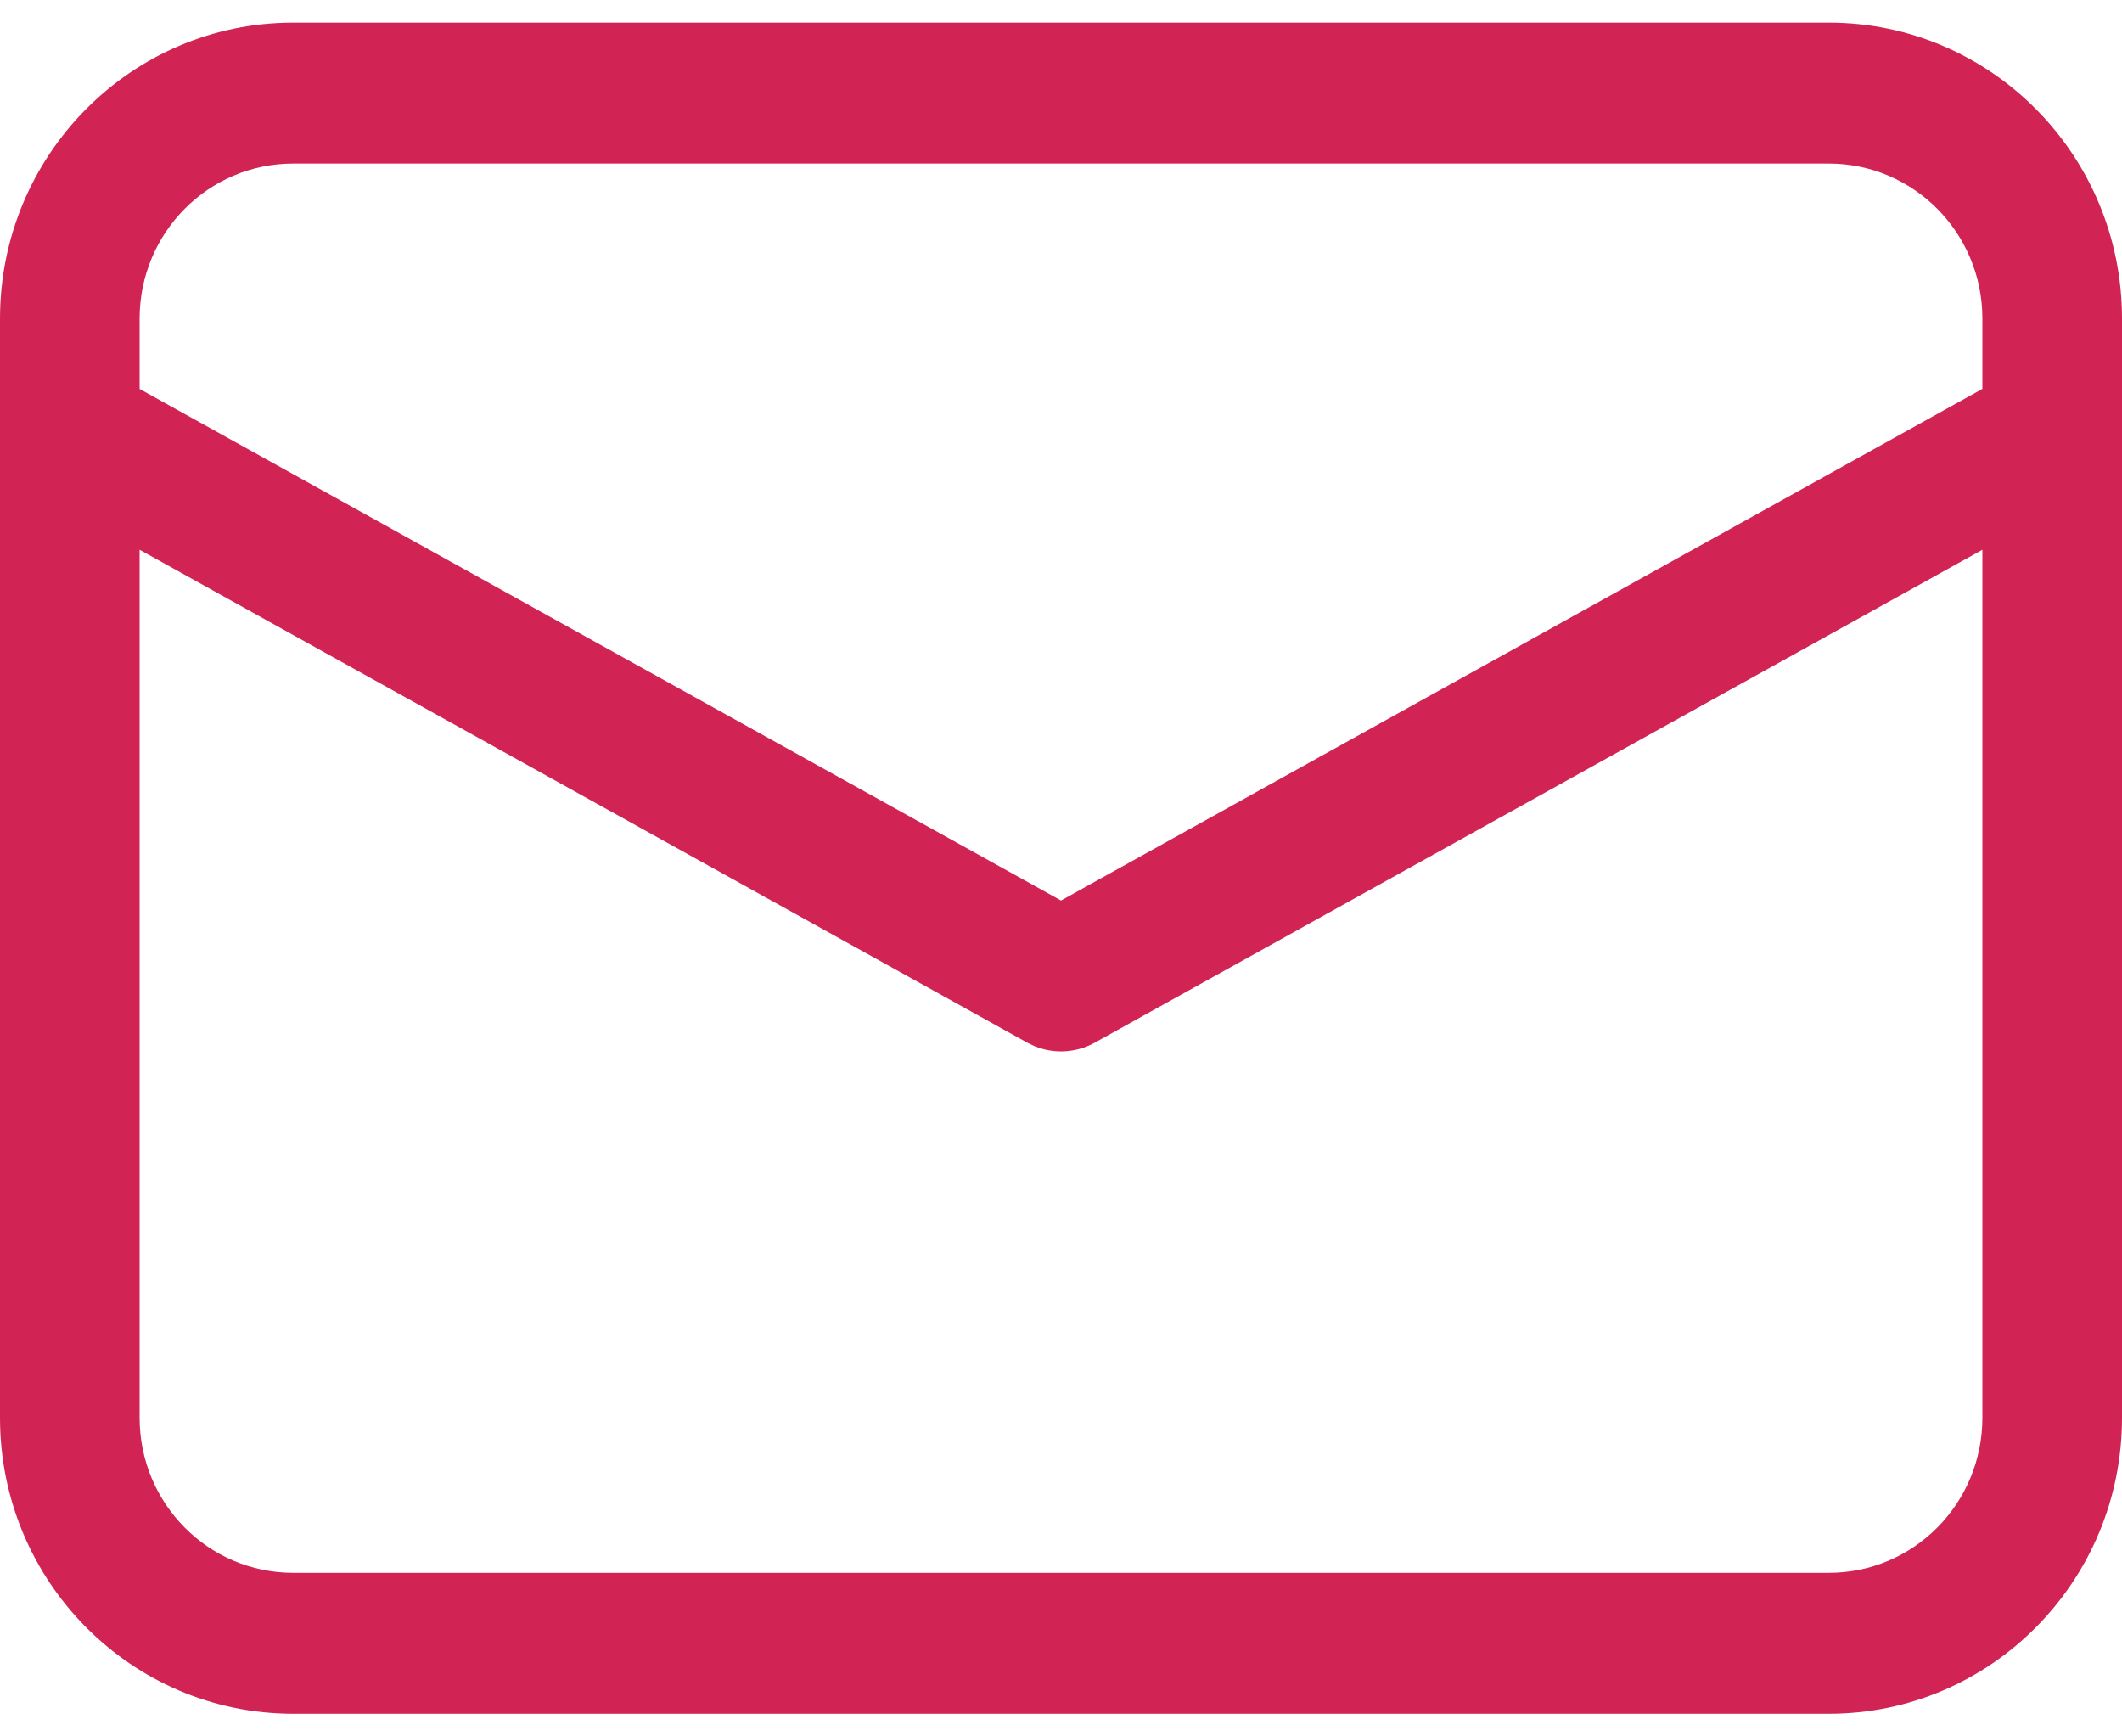
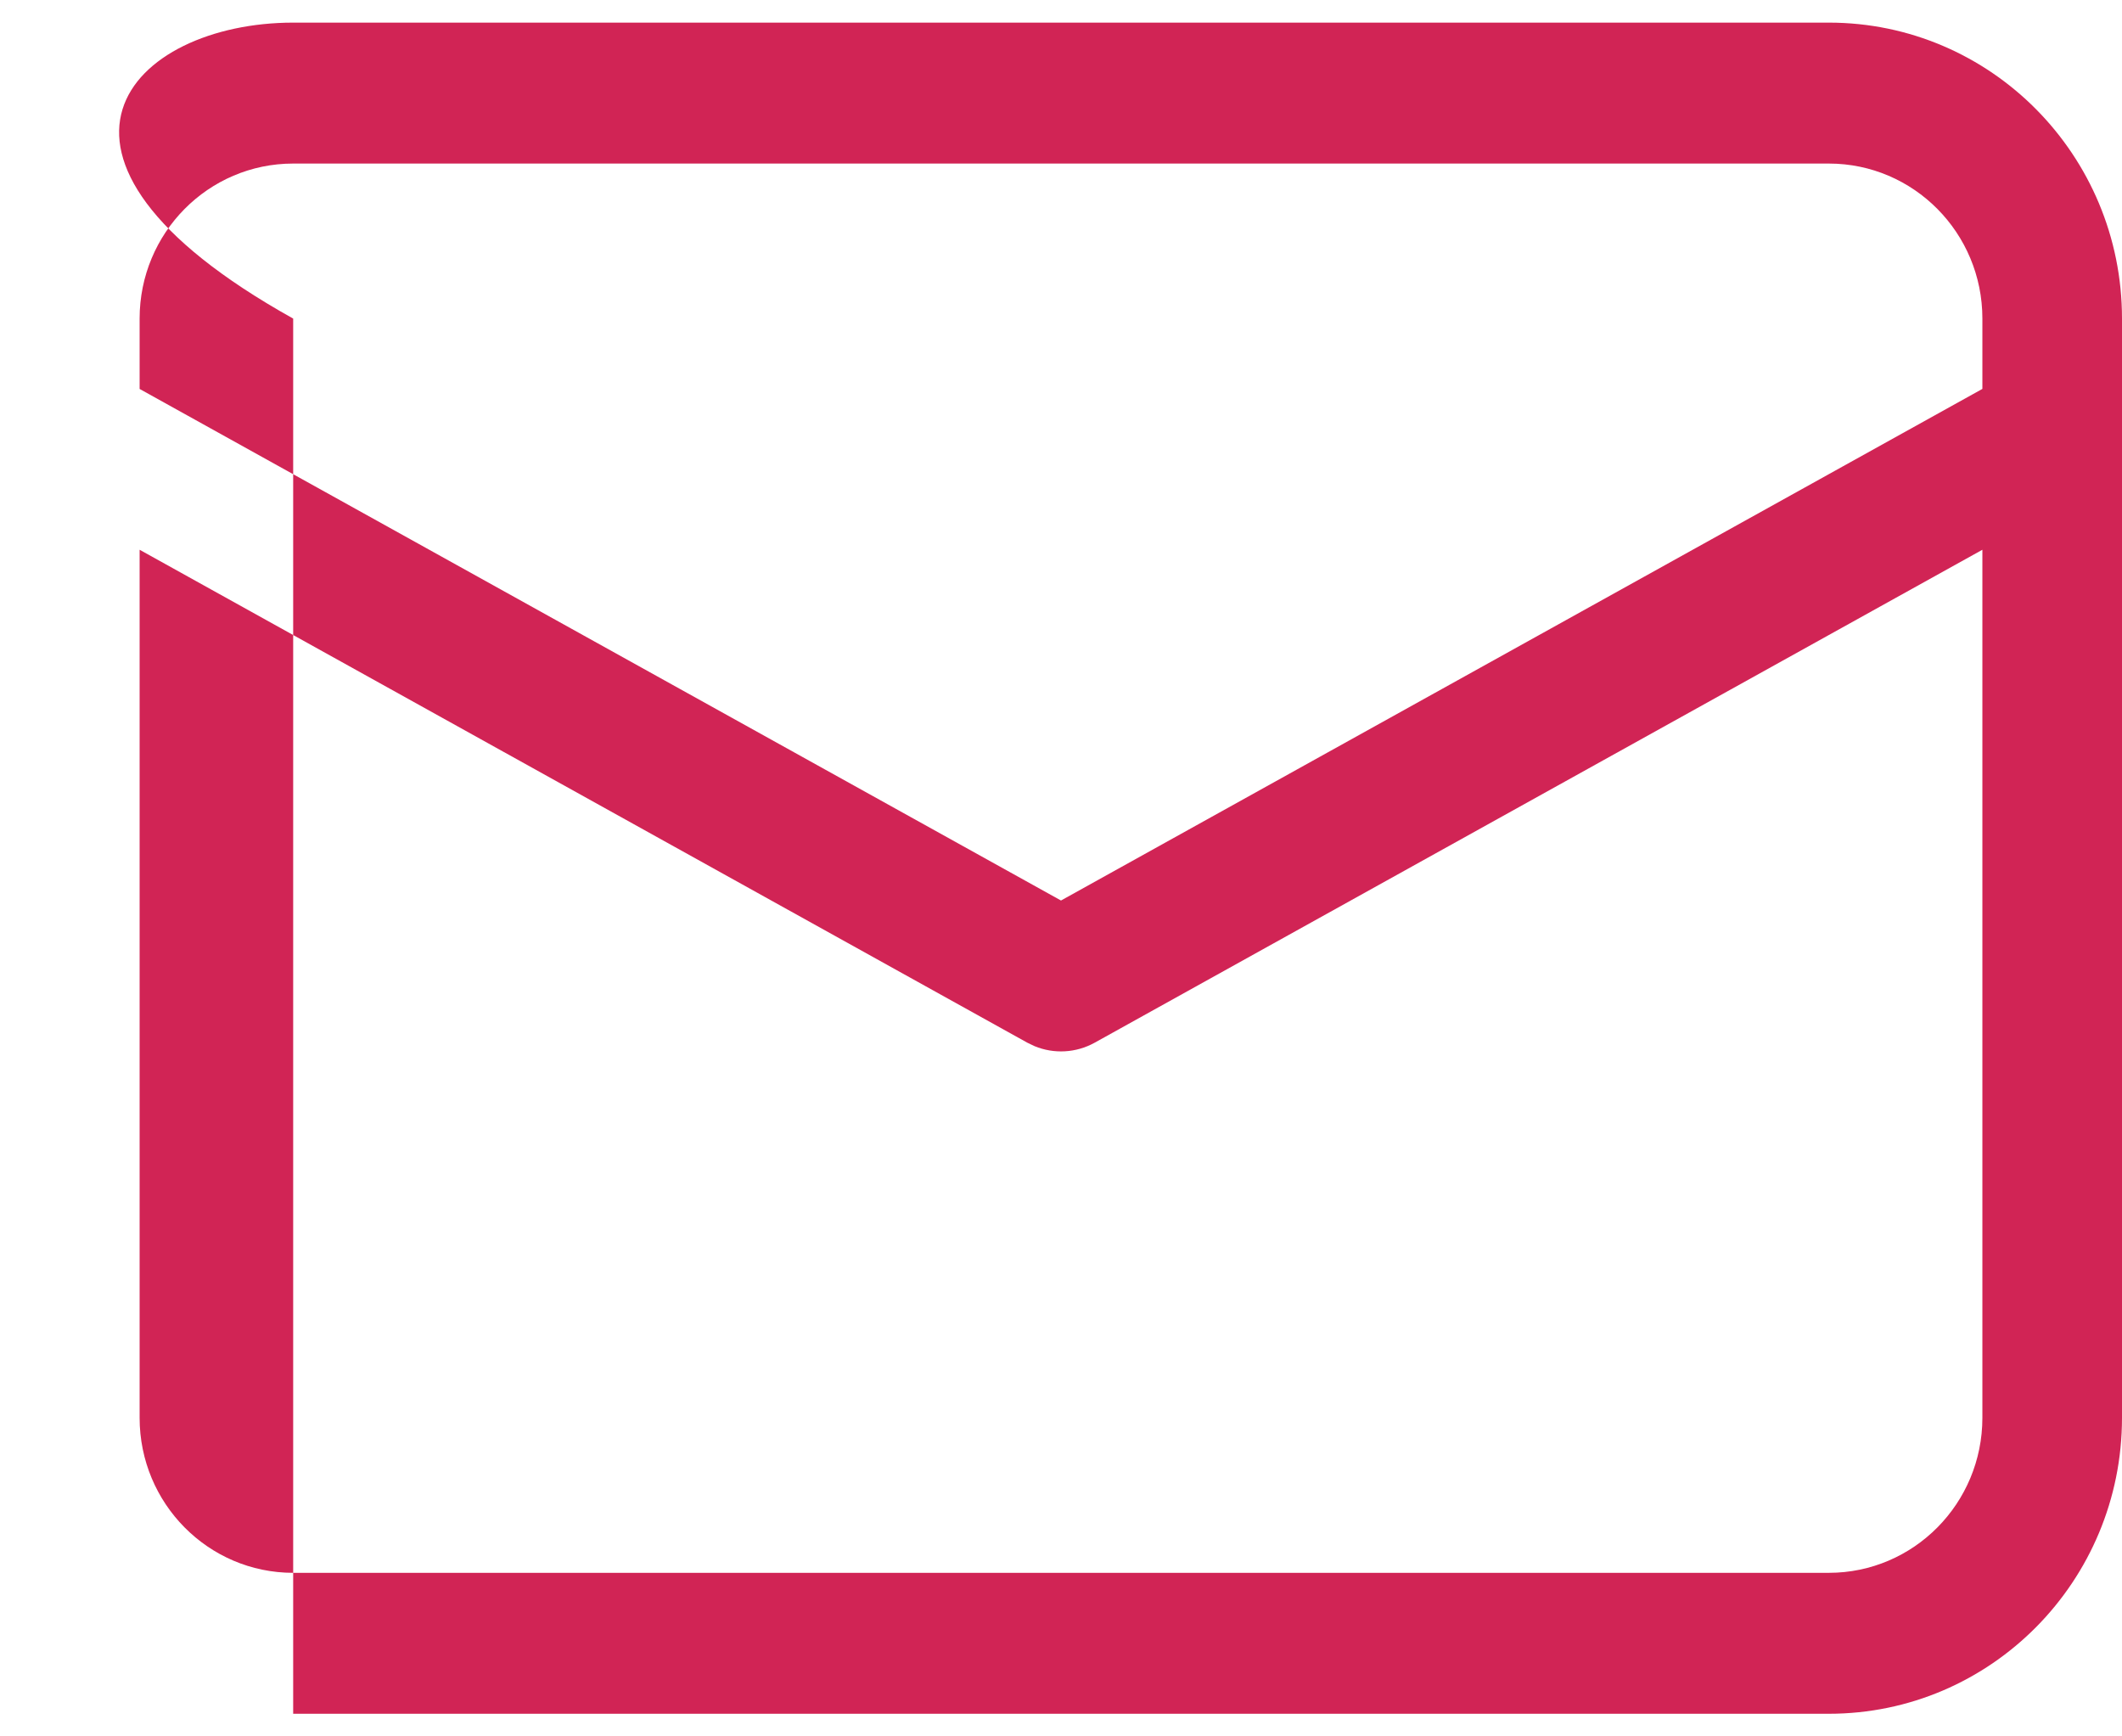
<svg xmlns="http://www.w3.org/2000/svg" width="44" height="36" viewBox="0 0 44 36" fill="none">
-   <path d="M37.921 0.469C41.278 0.469 44 3.216 44 6.605V29.395C44 32.784 41.278 35.531 37.921 35.531H6.079C2.722 35.531 0 32.784 0 29.395V6.605C0 3.216 2.722 0.469 6.079 0.469H37.921ZM41.105 11.398L22.698 21.618C22.311 21.832 21.853 21.856 21.45 21.689L21.302 21.618L2.895 11.398V29.395C2.895 31.17 4.32 32.609 6.079 32.609H37.921C39.68 32.609 41.105 31.17 41.105 29.395V11.398ZM37.921 3.391H6.079C4.32 3.391 2.895 4.83 2.895 6.605V8.064L22 18.67L41.105 8.063V6.605C41.105 4.83 39.68 3.391 37.921 3.391Z" fill="#D12455" />
+   <path d="M37.921 0.469C41.278 0.469 44 3.216 44 6.605V29.395C44 32.784 41.278 35.531 37.921 35.531H6.079V6.605C0 3.216 2.722 0.469 6.079 0.469H37.921ZM41.105 11.398L22.698 21.618C22.311 21.832 21.853 21.856 21.45 21.689L21.302 21.618L2.895 11.398V29.395C2.895 31.17 4.32 32.609 6.079 32.609H37.921C39.68 32.609 41.105 31.17 41.105 29.395V11.398ZM37.921 3.391H6.079C4.32 3.391 2.895 4.83 2.895 6.605V8.064L22 18.67L41.105 8.063V6.605C41.105 4.83 39.68 3.391 37.921 3.391Z" fill="#D12455" />
</svg>